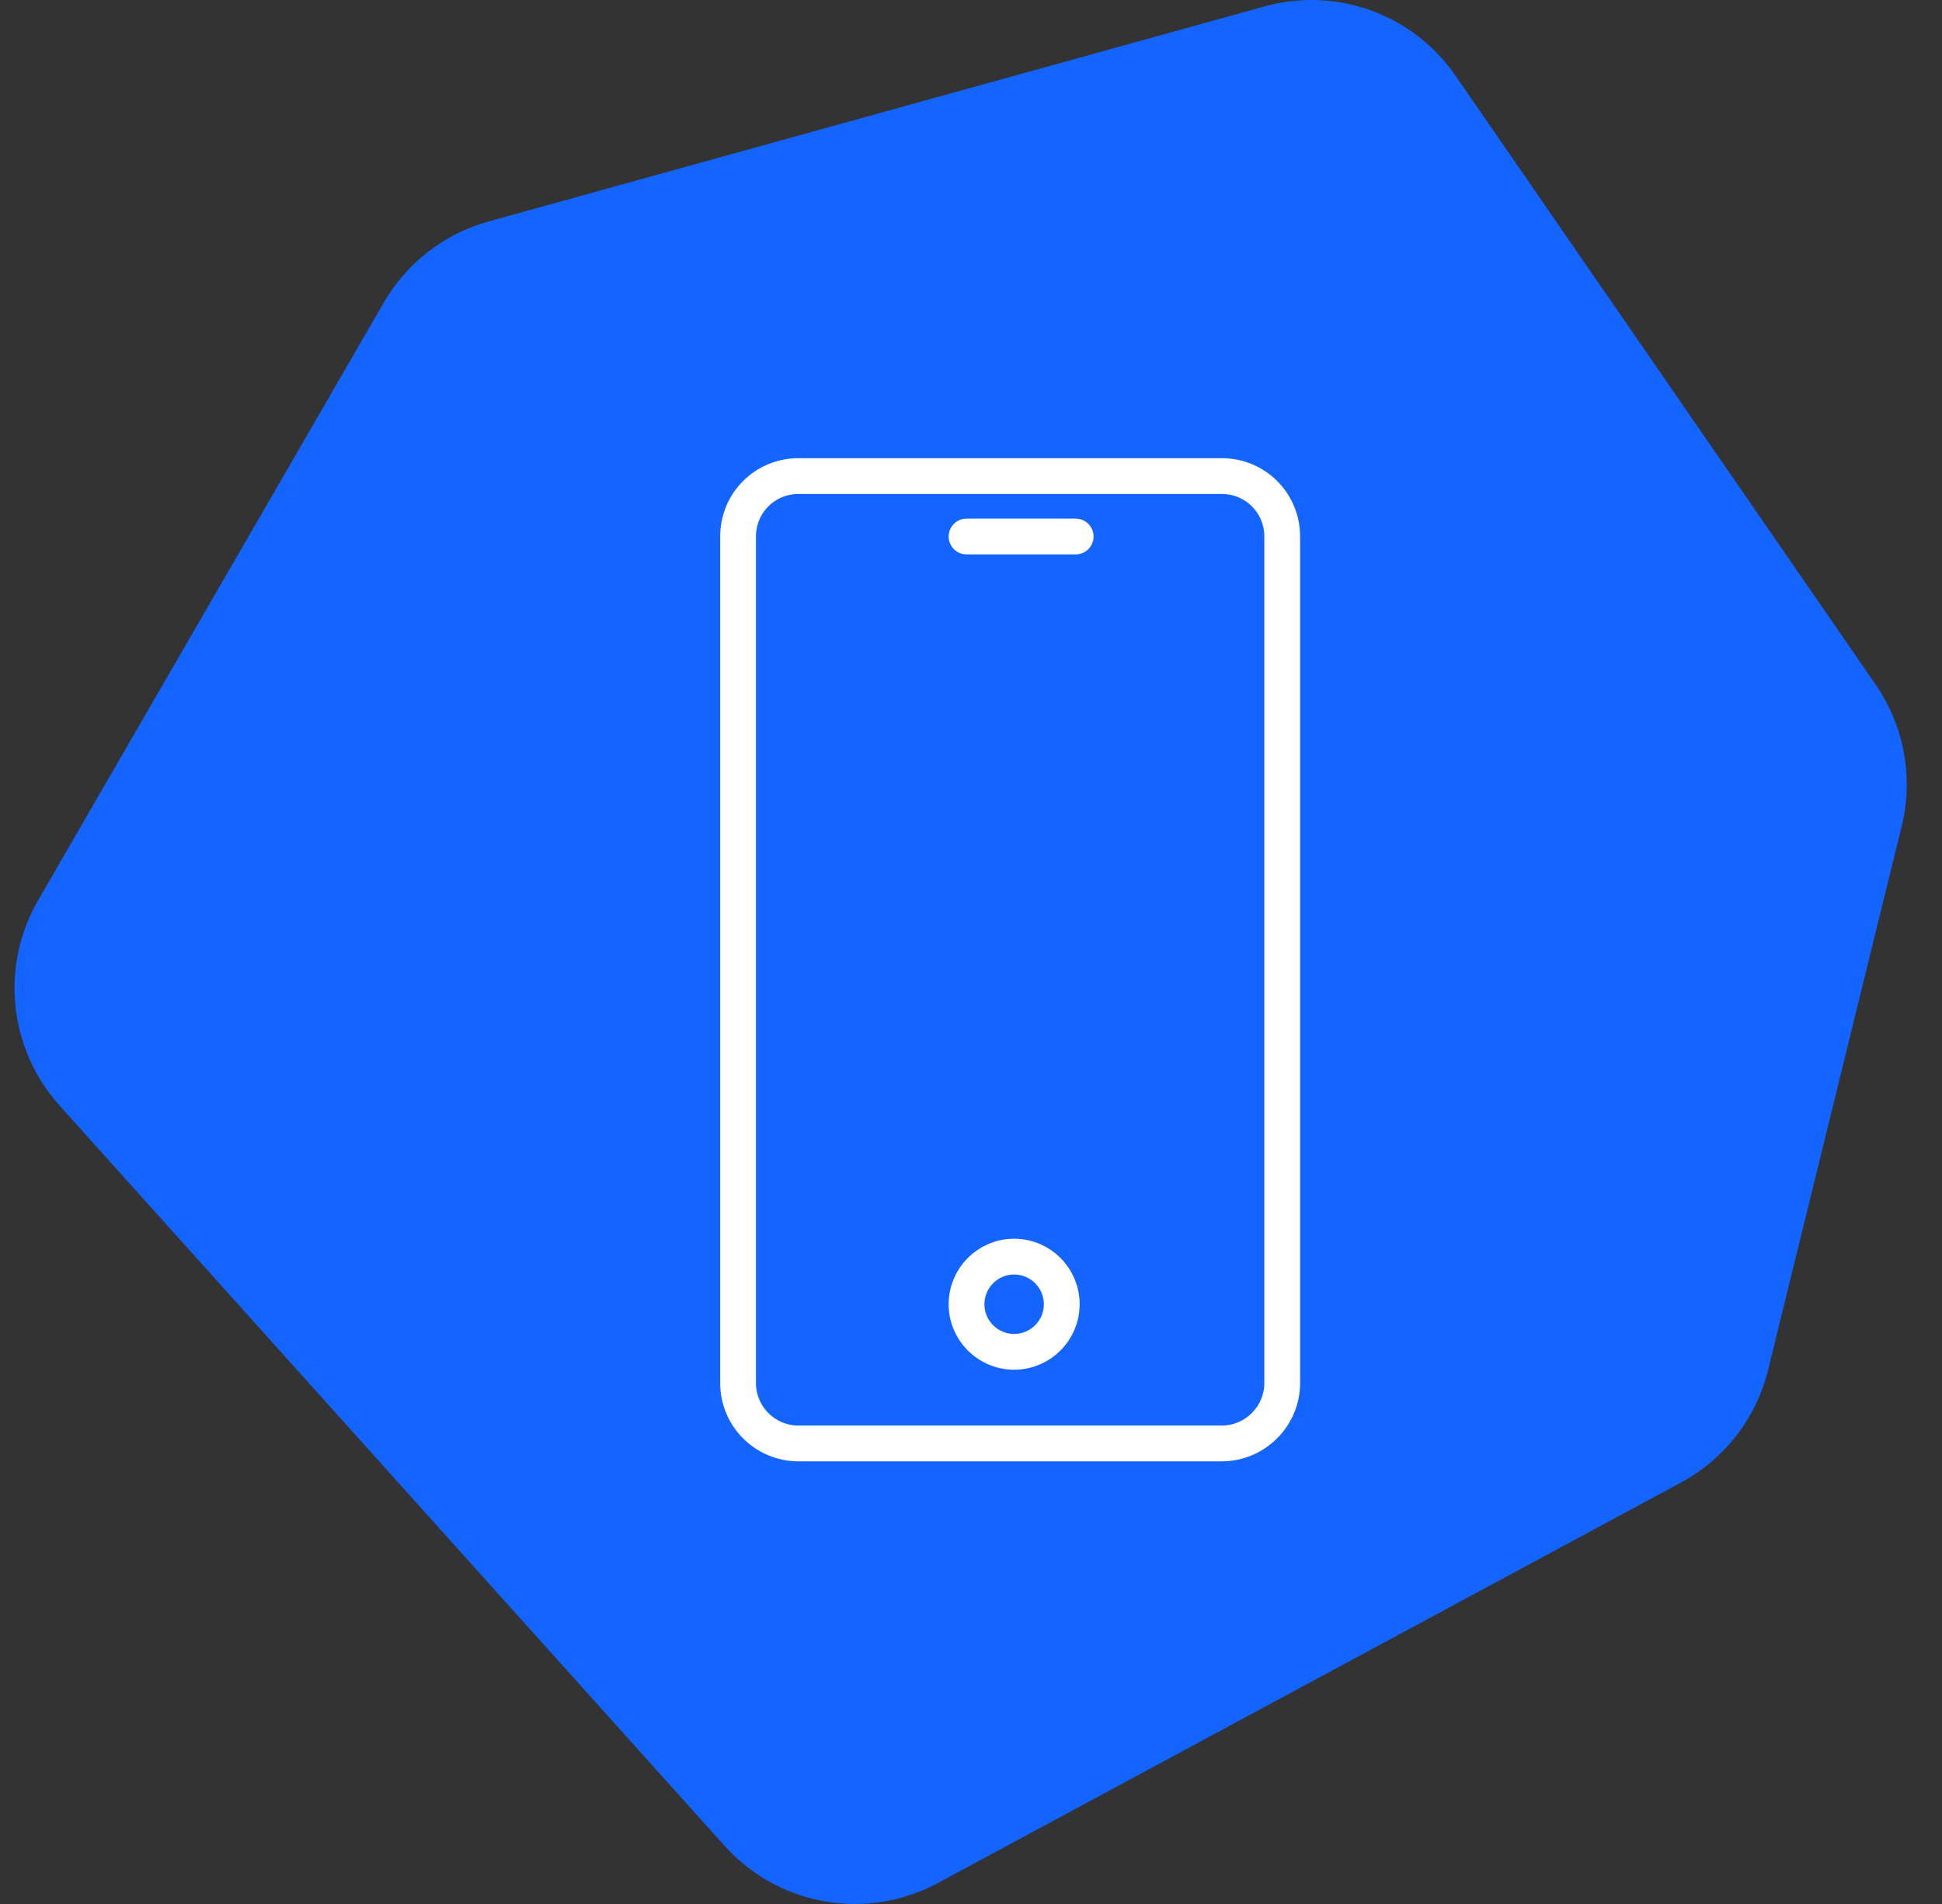
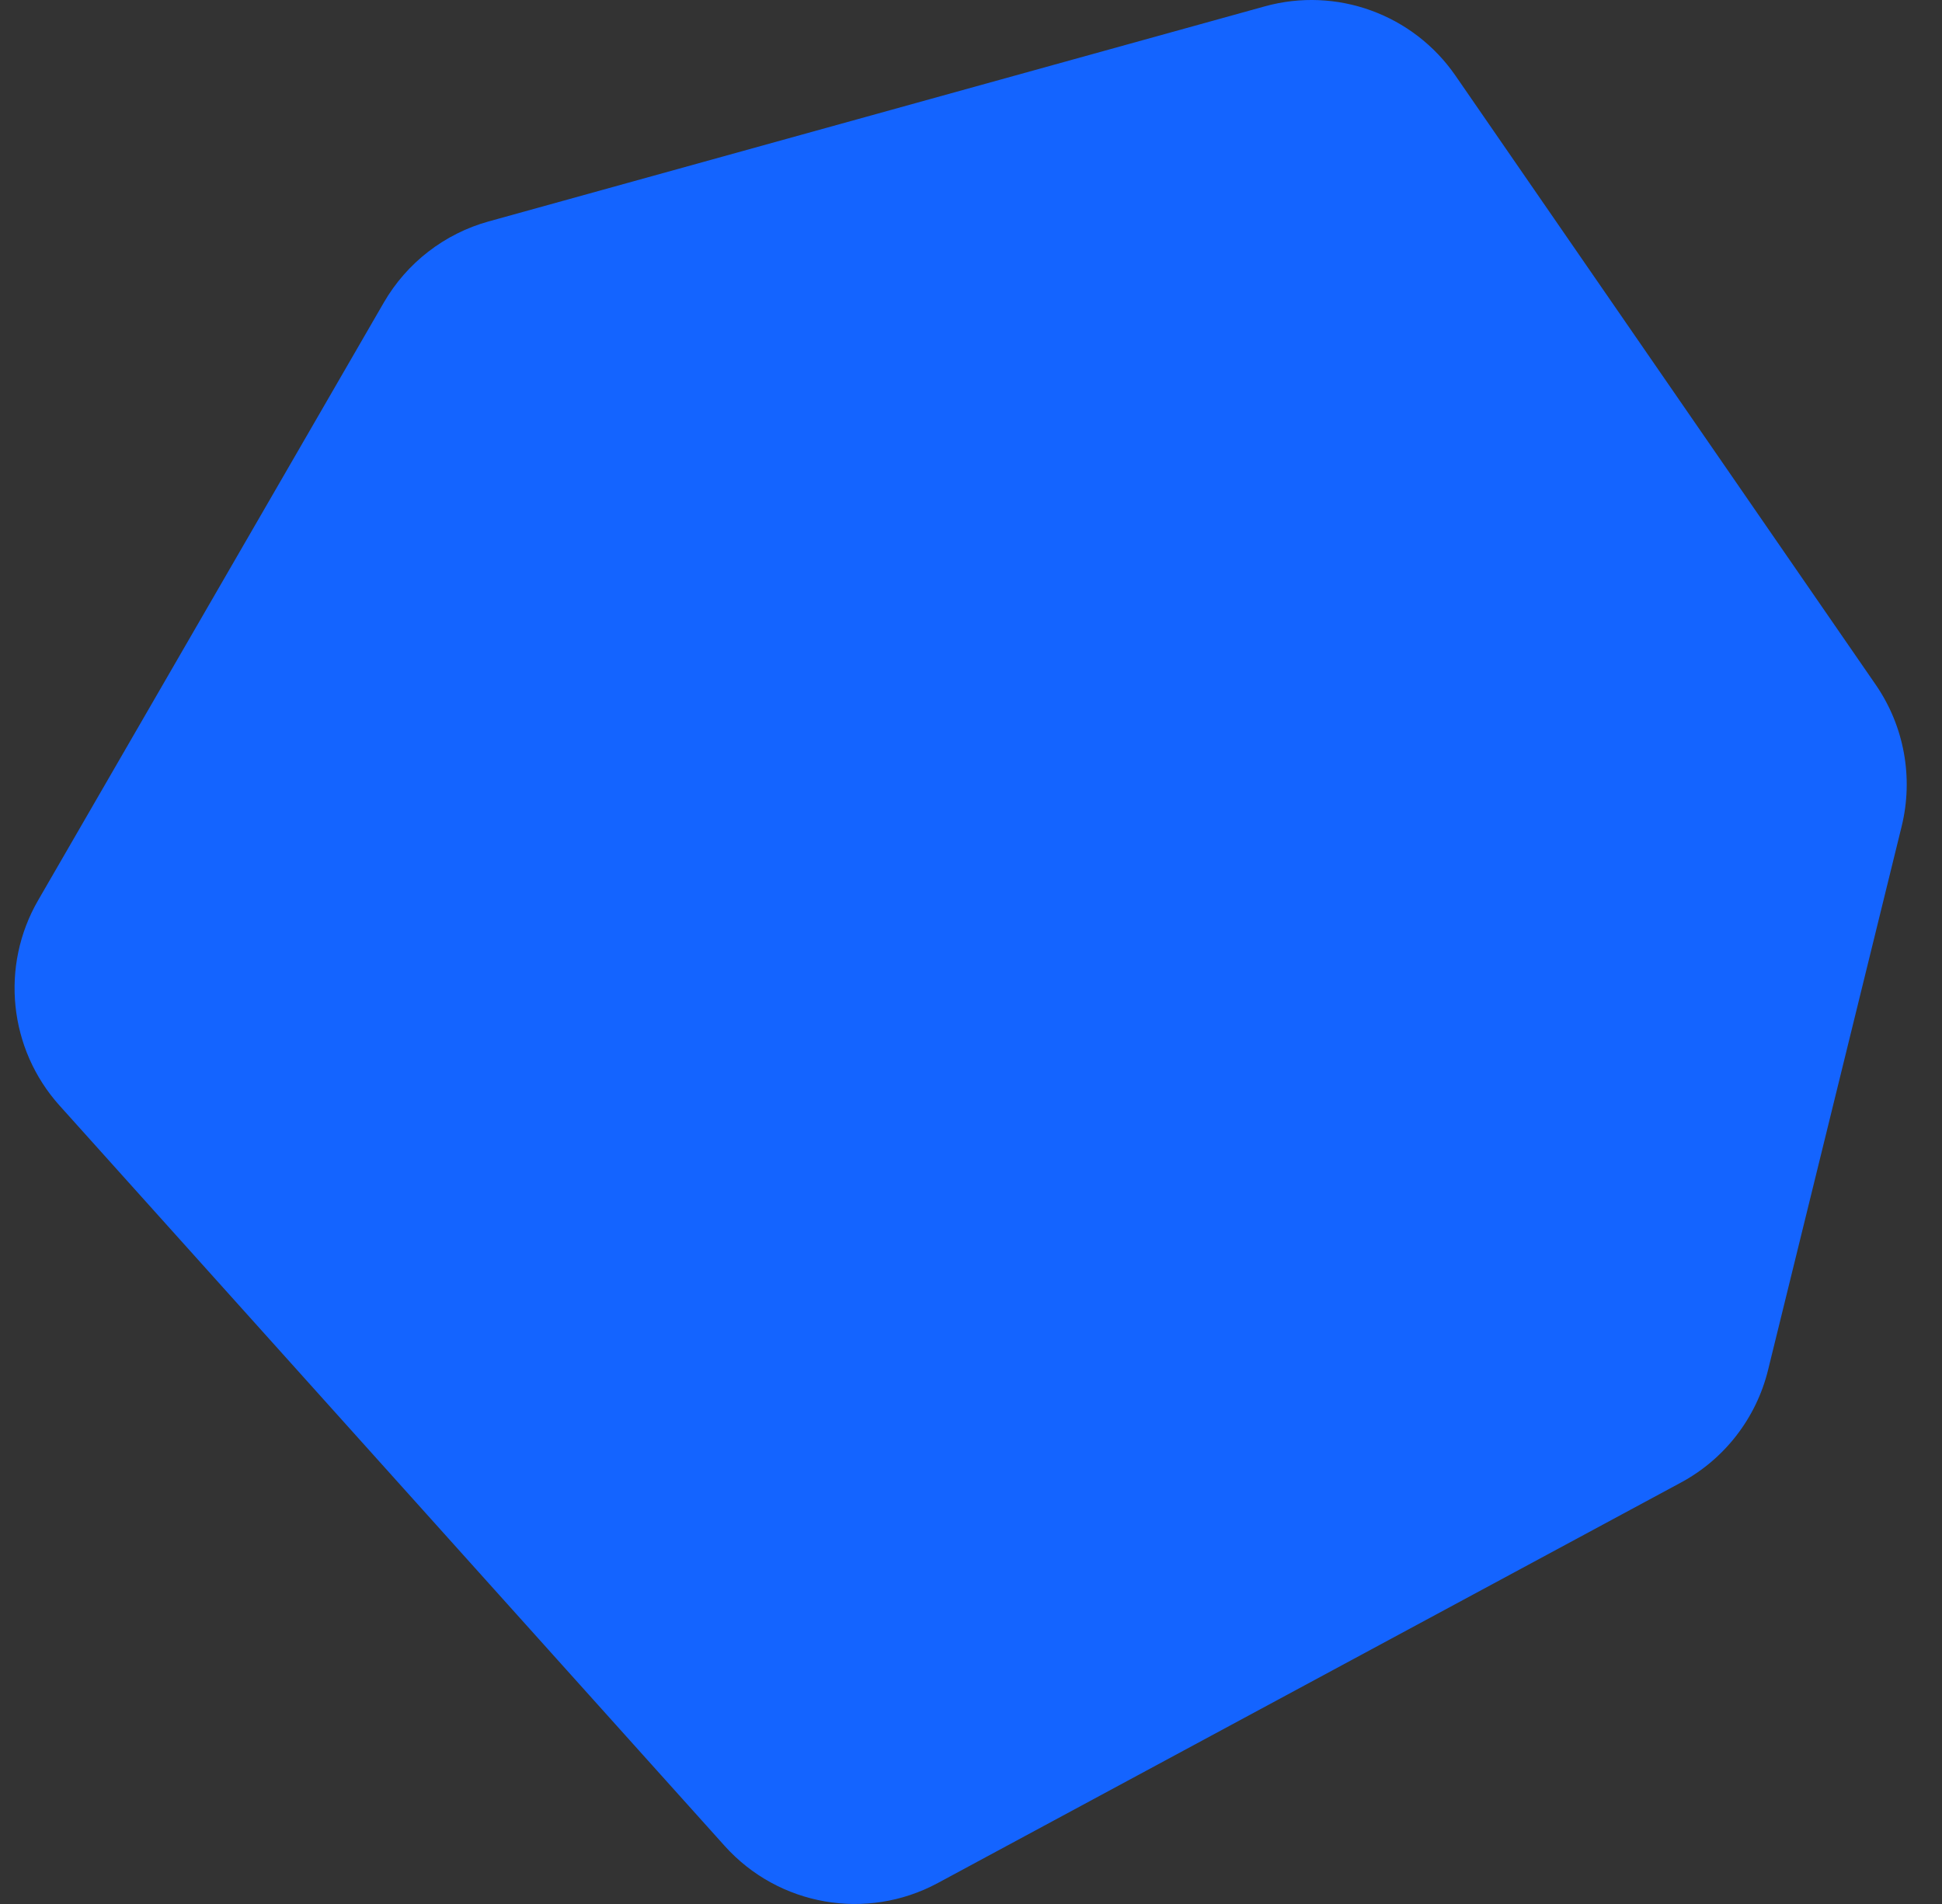
<svg xmlns="http://www.w3.org/2000/svg" width="51" height="50" viewBox="0 0 51 50" fill="none">
  <rect x="0" y="0" width="51" height="50" fill="#333333" stroke="none" />
  <path d="M33.215 0.167L12.832 5.815C11.672 6.137 10.683 6.902 10.079 7.946L1.003 23.639C0.002 25.368 0.229 27.547 1.564 29.033L19.031 48.475C20.449 50.053 22.76 50.456 24.628 49.45L44.144 38.933C45.29 38.316 46.121 37.242 46.432 35.977L49.94 21.702C50.255 20.421 50.007 19.065 49.258 17.979L38.224 1.988C37.111 0.375 35.101 -0.356 33.215 0.167L33.215 0.167Z" fill="#1464FF" />
  <g clip-path="url(#clip0_2394_20513)">
    <g clip-path="url(#clip1_2394_20513)">
-       <path d="M32.085 12.502H20.971C20.089 12.502 19.383 13.208 19.383 14.089V36.319C19.383 37.2 20.097 37.906 20.971 37.906H32.085C32.958 37.906 33.673 37.192 33.673 36.319V14.089C33.673 13.208 32.966 12.502 32.085 12.502Z" stroke="white" stroke-width="0.94" stroke-miterlimit="10" />
      <path d="M28.249 14.089H25.383" stroke="white" stroke-width="0.94" stroke-miterlimit="10" stroke-linecap="round" />
      <circle cx="26.633" cy="34.25" r="1.25" stroke="white" stroke-width="0.94" />
    </g>
  </g>
  <defs>
    <clipPath id="clip0_2394_20513">
-       <rect width="30" height="30" fill="white" transform="translate(11.383 10)" />
-     </clipPath>
+       </clipPath>
    <clipPath id="clip1_2394_20513">
      <rect width="16" height="27" fill="white" transform="translate(18.383 12)" />
    </clipPath>
  </defs>
</svg>